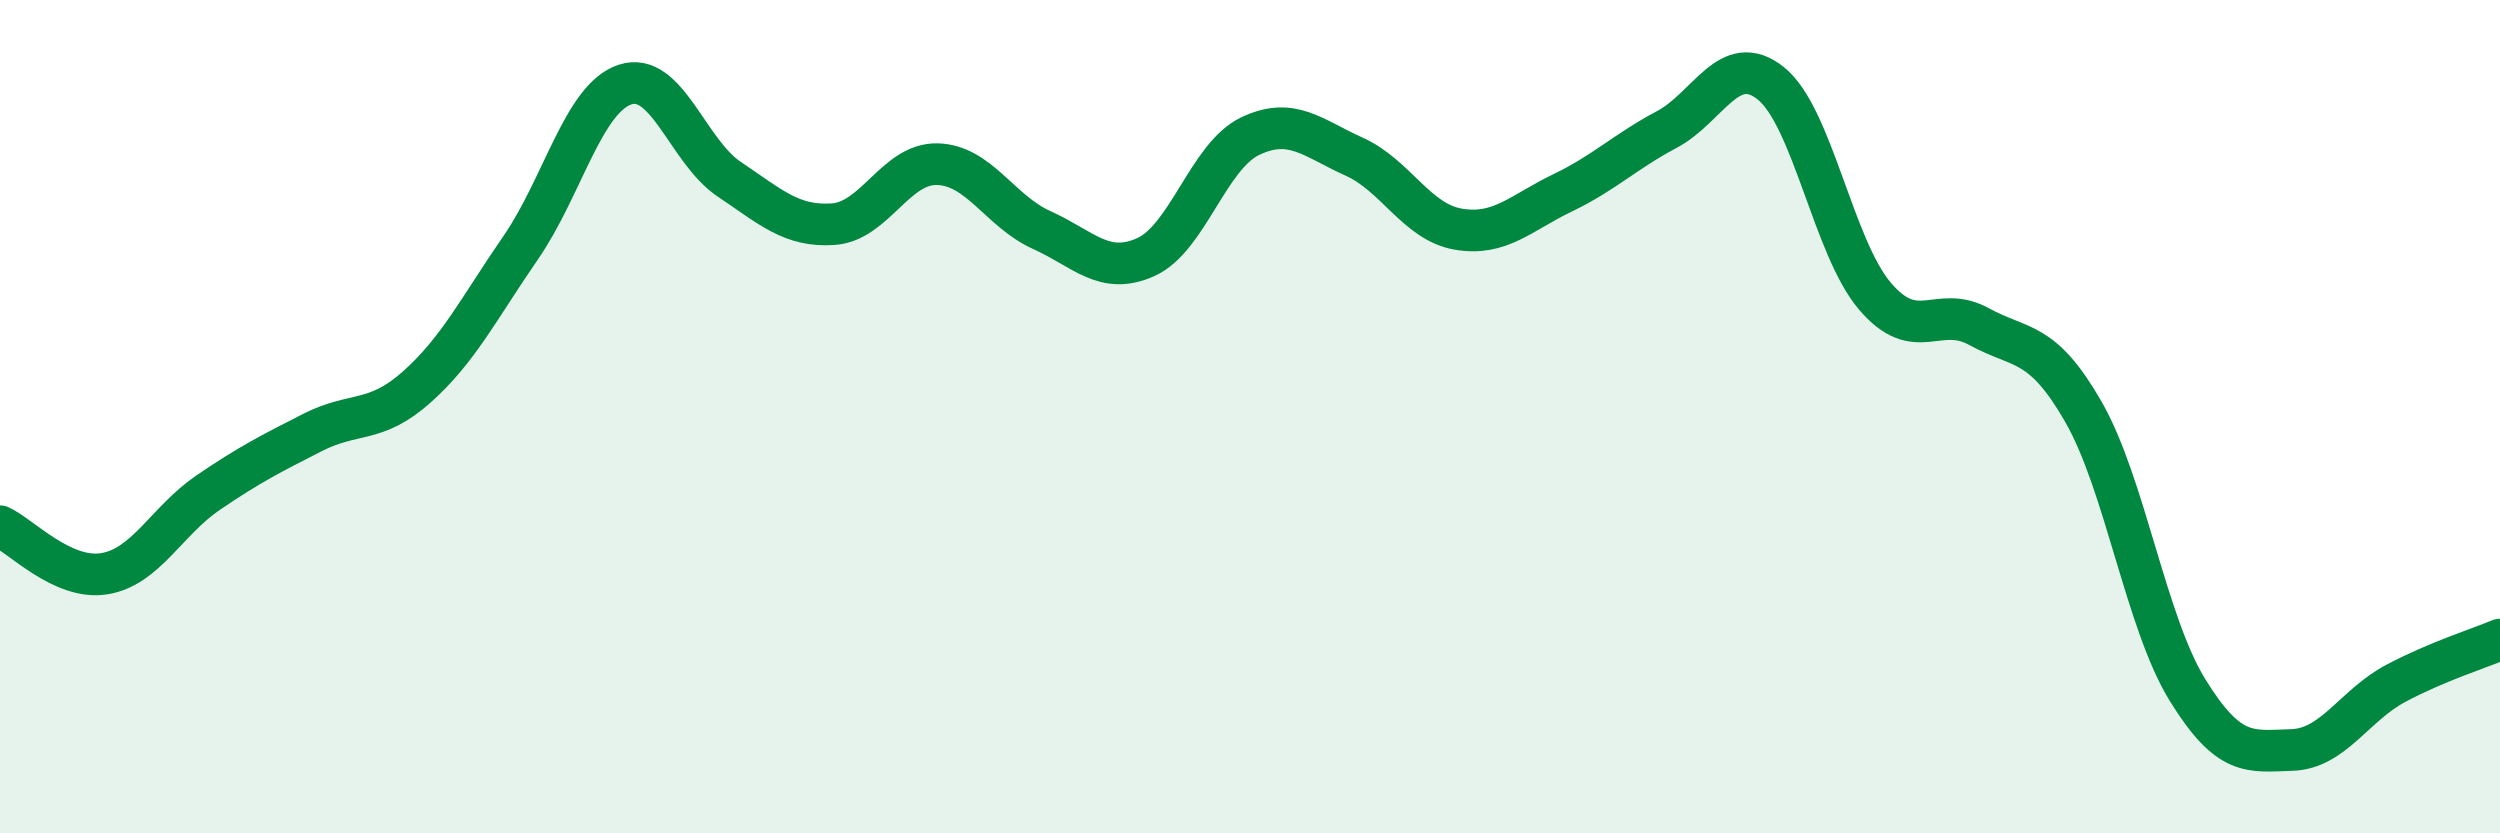
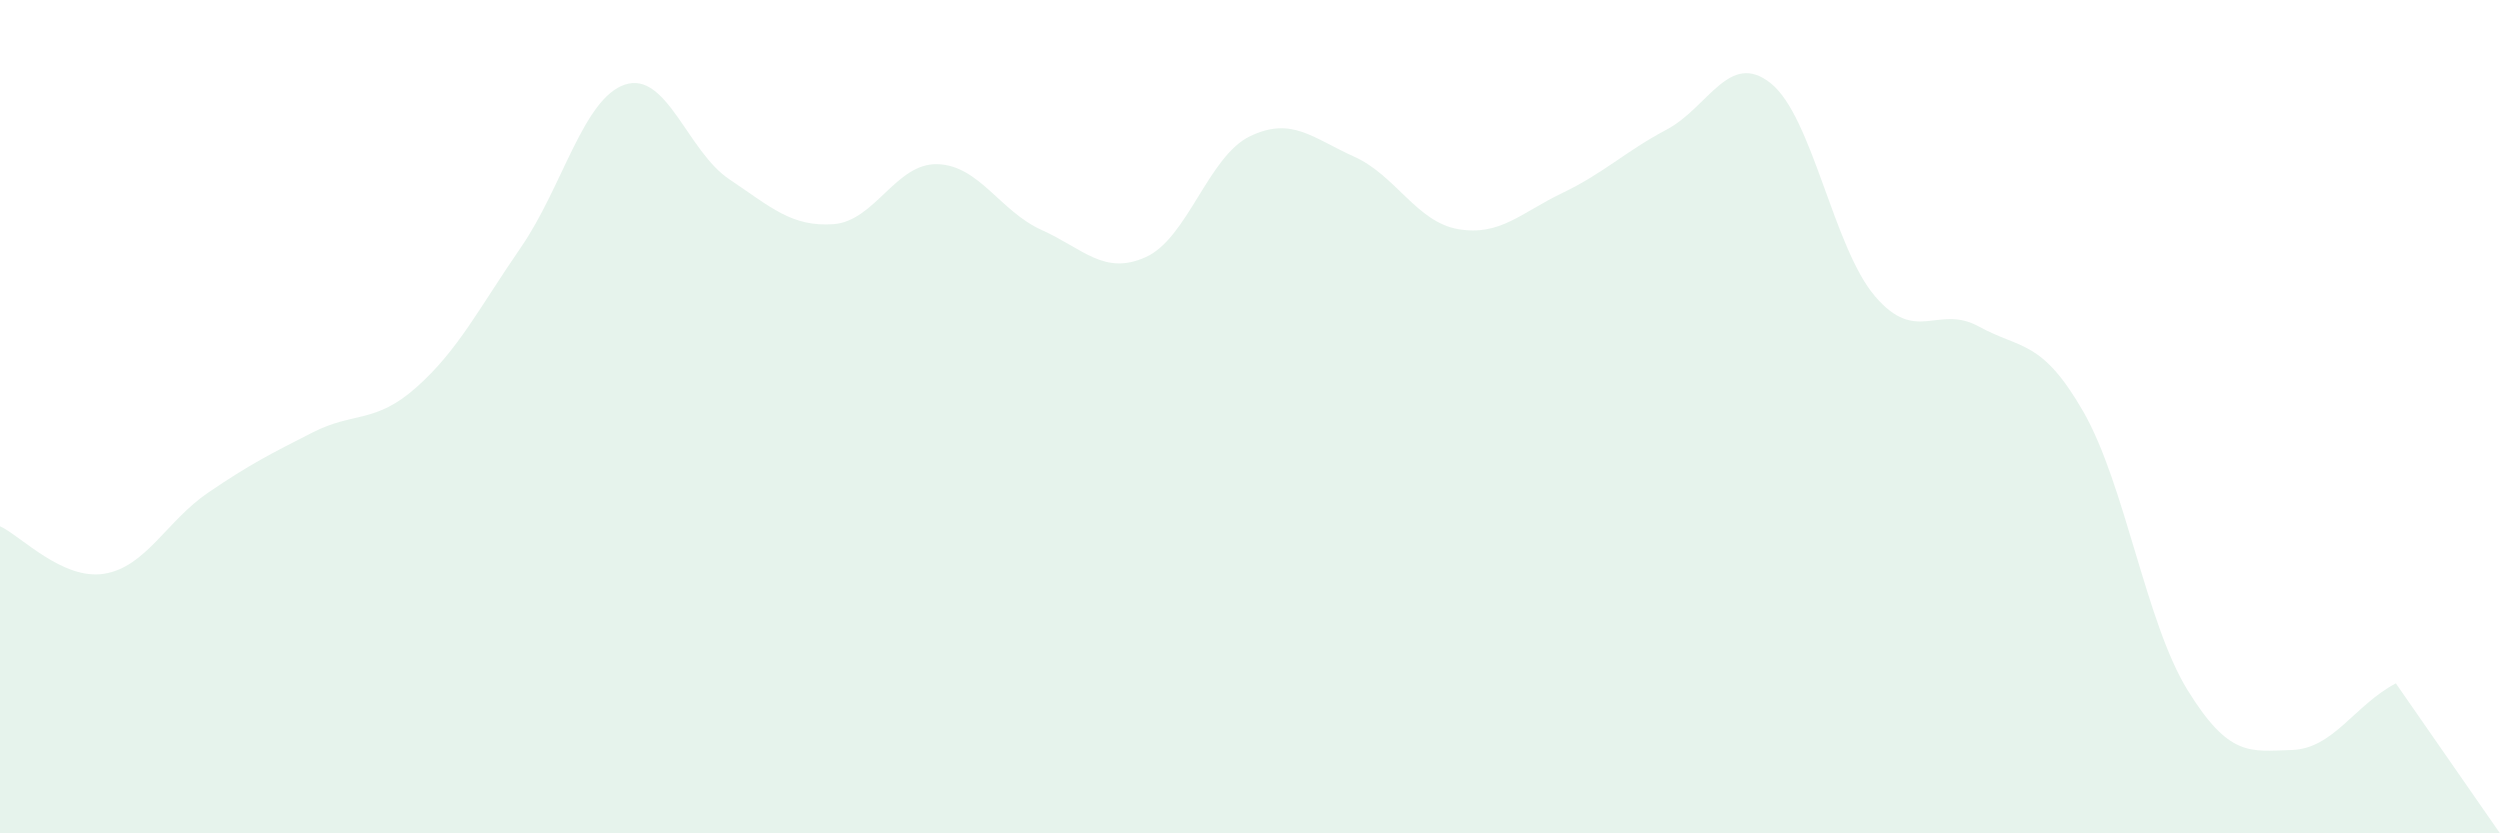
<svg xmlns="http://www.w3.org/2000/svg" width="60" height="20" viewBox="0 0 60 20">
-   <path d="M 0,12.63 C 0.5,12.86 1.5,13.93 2.5,13.77 C 3.5,13.61 4,12.5 5,11.82 C 6,11.14 6.5,10.89 7.5,10.38 C 8.5,9.87 9,10.18 10,9.29 C 11,8.4 11.5,7.39 12.5,5.94 C 13.5,4.49 14,2.36 15,2.03 C 16,1.7 16.5,3.63 17.5,4.3 C 18.5,4.97 19,5.45 20,5.38 C 21,5.31 21.5,3.91 22.5,3.94 C 23.5,3.97 24,5.07 25,5.52 C 26,5.97 26.5,6.62 27.5,6.17 C 28.5,5.72 29,3.75 30,3.27 C 31,2.79 31.5,3.31 32.5,3.76 C 33.5,4.21 34,5.33 35,5.5 C 36,5.67 36.5,5.11 37.5,4.63 C 38.5,4.15 39,3.64 40,3.11 C 41,2.58 41.5,1.2 42.5,2 C 43.5,2.8 44,5.94 45,7.11 C 46,8.28 46.5,7.29 47.5,7.84 C 48.5,8.39 49,8.14 50,9.88 C 51,11.62 51.5,14.94 52.5,16.56 C 53.5,18.18 54,18.03 55,18 C 56,17.97 56.5,16.93 57.5,16.4 C 58.5,15.87 59.5,15.56 60,15.35L60 20L0 20Z" fill="#008740" opacity="0.1" stroke-linecap="round" stroke-linejoin="round" />
-   <path d="M 0,12.63 C 0.5,12.86 1.5,13.93 2.5,13.77 C 3.5,13.61 4,12.5 5,11.82 C 6,11.14 6.5,10.89 7.5,10.38 C 8.5,9.87 9,10.18 10,9.29 C 11,8.4 11.5,7.39 12.5,5.94 C 13.5,4.49 14,2.36 15,2.03 C 16,1.7 16.5,3.63 17.5,4.3 C 18.5,4.97 19,5.45 20,5.38 C 21,5.31 21.5,3.91 22.5,3.94 C 23.5,3.97 24,5.07 25,5.52 C 26,5.97 26.5,6.62 27.5,6.17 C 28.5,5.72 29,3.75 30,3.27 C 31,2.79 31.5,3.31 32.5,3.76 C 33.5,4.21 34,5.33 35,5.5 C 36,5.67 36.5,5.11 37.5,4.63 C 38.5,4.15 39,3.64 40,3.11 C 41,2.58 41.5,1.2 42.5,2 C 43.5,2.8 44,5.94 45,7.11 C 46,8.28 46.5,7.29 47.5,7.84 C 48.5,8.39 49,8.14 50,9.88 C 51,11.62 51.5,14.94 52.5,16.56 C 53.5,18.18 54,18.03 55,18 C 56,17.97 56.5,16.93 57.5,16.4 C 58.5,15.87 59.5,15.56 60,15.35" stroke="#008740" stroke-width="1" fill="none" stroke-linecap="round" stroke-linejoin="round" />
+   <path d="M 0,12.63 C 0.5,12.86 1.5,13.93 2.5,13.77 C 3.5,13.61 4,12.5 5,11.82 C 6,11.14 6.5,10.89 7.5,10.38 C 8.5,9.87 9,10.18 10,9.29 C 11,8.4 11.5,7.39 12.5,5.94 C 13.5,4.49 14,2.36 15,2.03 C 16,1.7 16.5,3.63 17.5,4.3 C 18.5,4.97 19,5.45 20,5.38 C 21,5.31 21.5,3.91 22.5,3.94 C 23.5,3.97 24,5.07 25,5.52 C 26,5.97 26.5,6.62 27.5,6.17 C 28.5,5.72 29,3.75 30,3.27 C 31,2.79 31.5,3.31 32.5,3.76 C 33.5,4.21 34,5.33 35,5.5 C 36,5.67 36.5,5.11 37.5,4.63 C 38.5,4.15 39,3.64 40,3.11 C 41,2.58 41.5,1.2 42.5,2 C 43.5,2.8 44,5.94 45,7.11 C 46,8.28 46.5,7.29 47.5,7.84 C 48.5,8.39 49,8.14 50,9.88 C 51,11.62 51.5,14.94 52.5,16.56 C 53.5,18.18 54,18.03 55,18 C 56,17.97 56.5,16.93 57.5,16.4 L60 20L0 20Z" fill="#008740" opacity="0.1" stroke-linecap="round" stroke-linejoin="round" />
</svg>